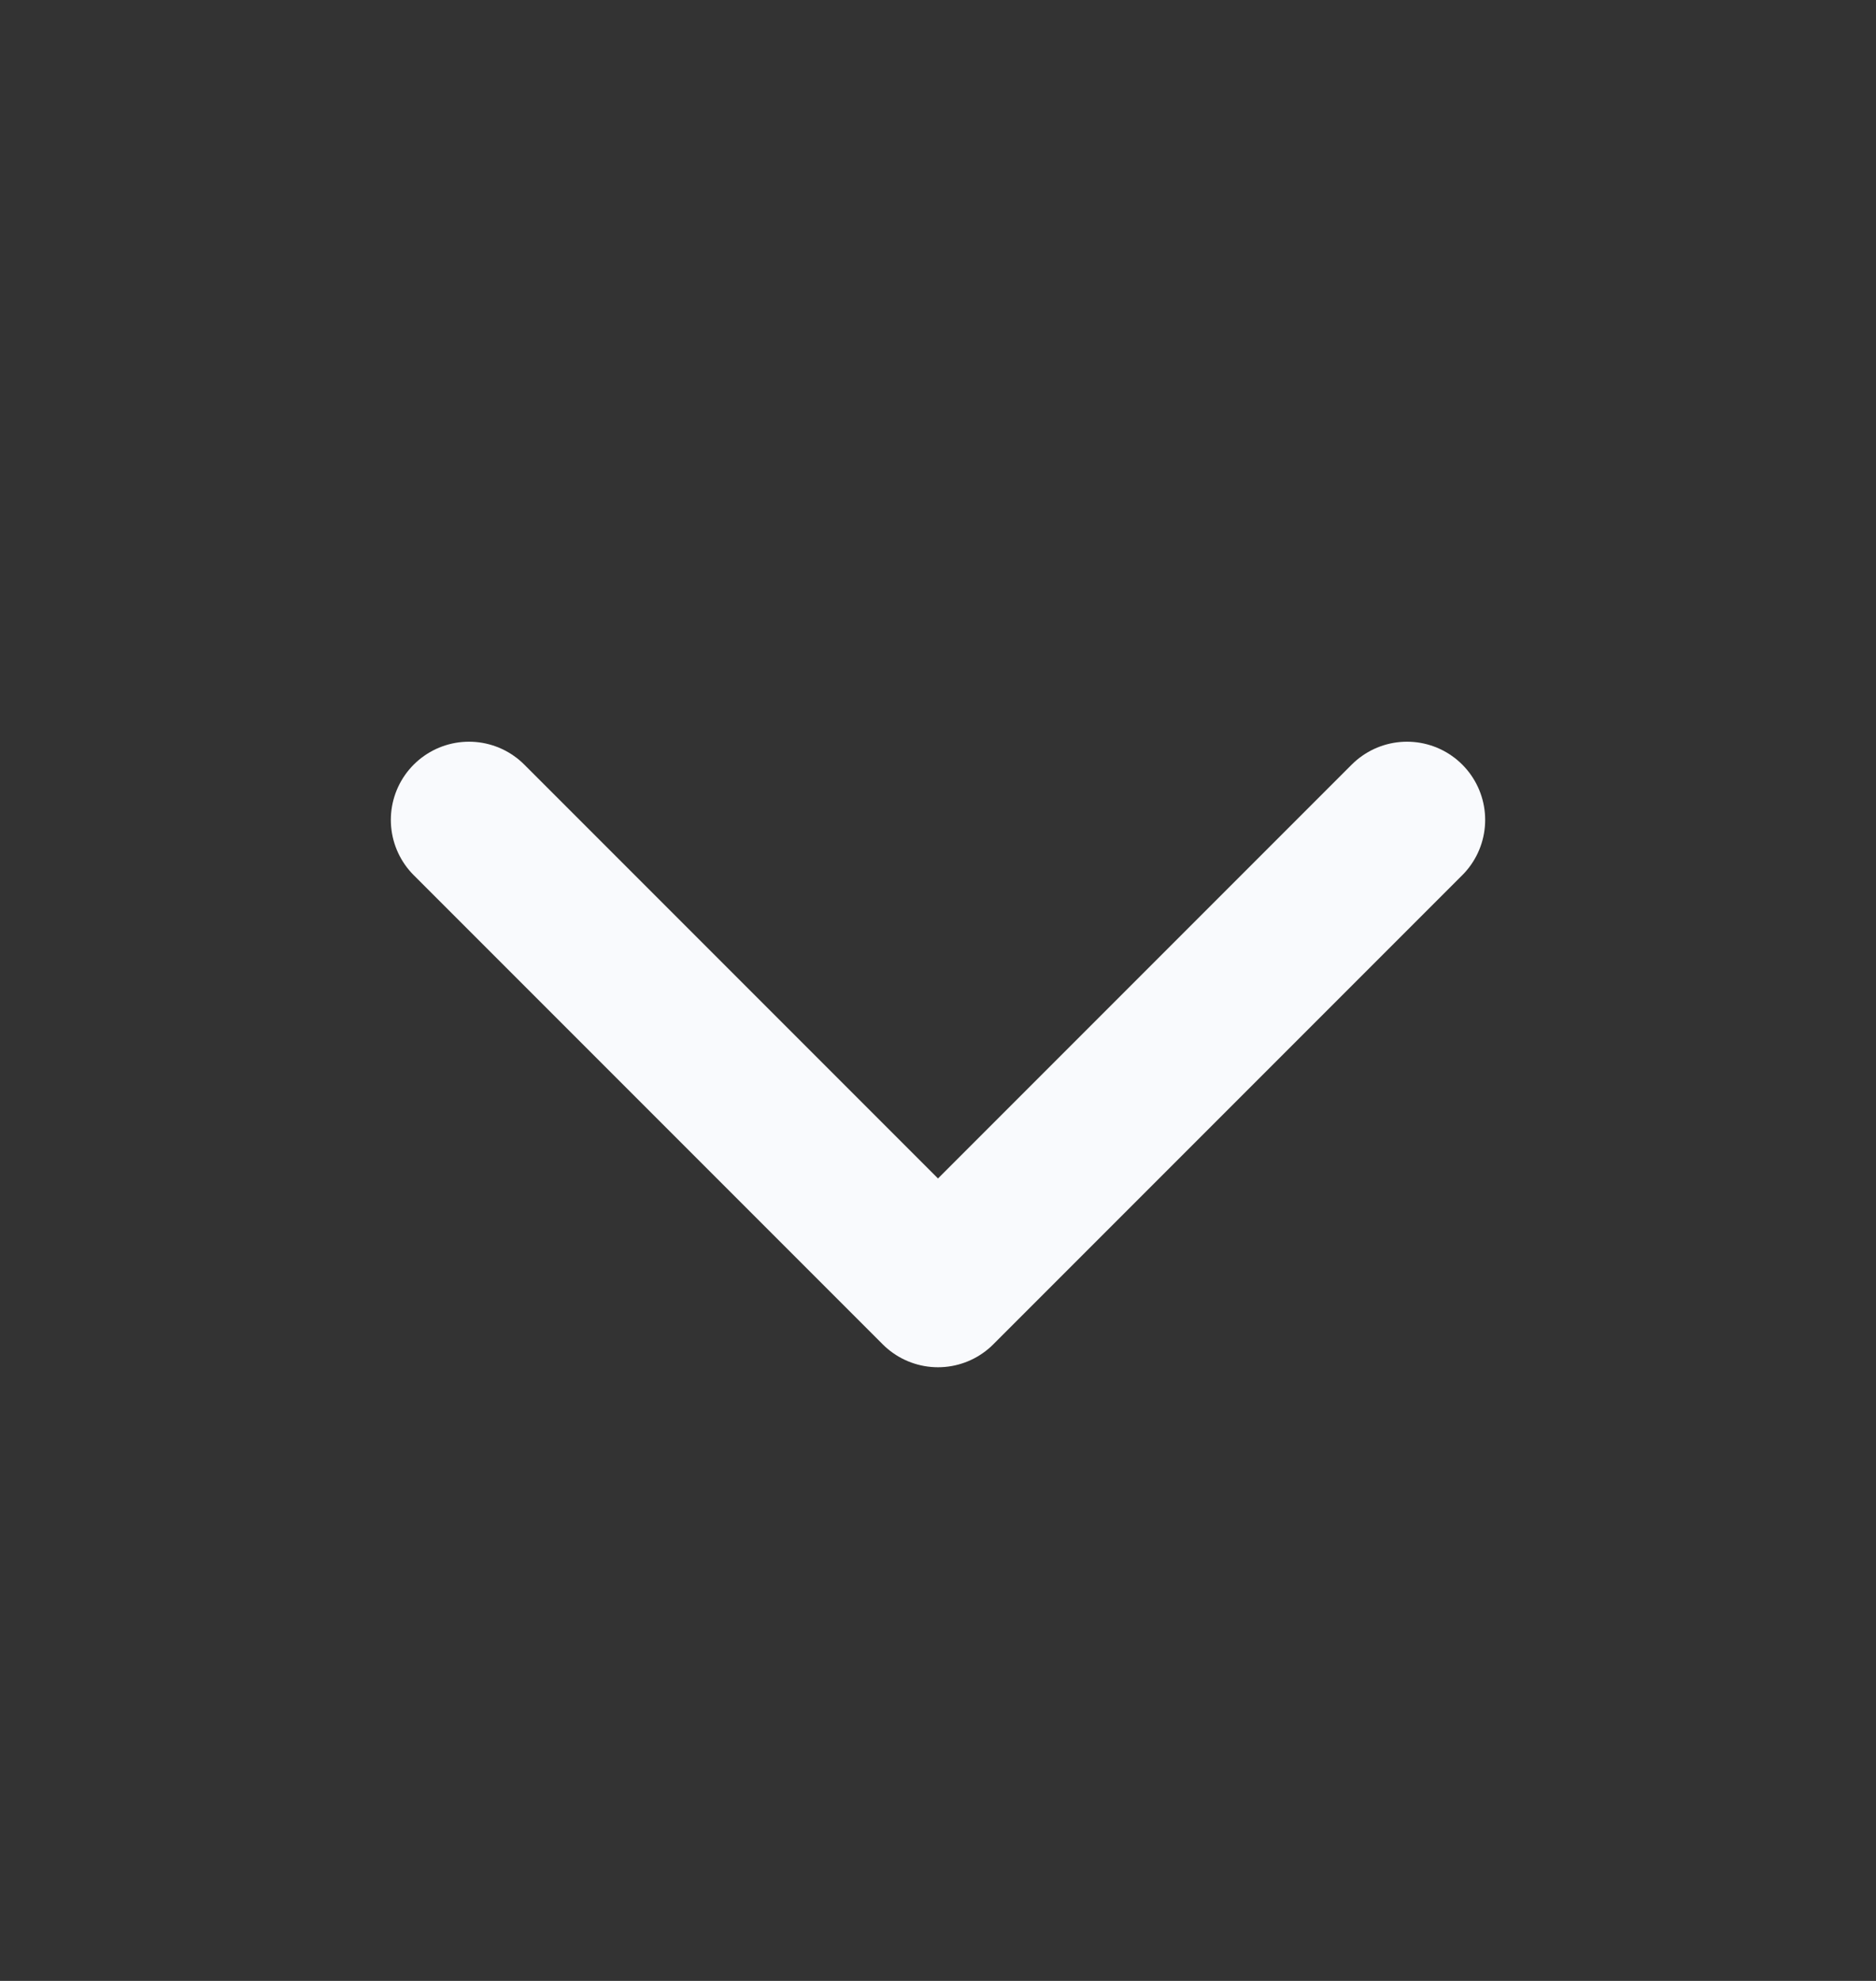
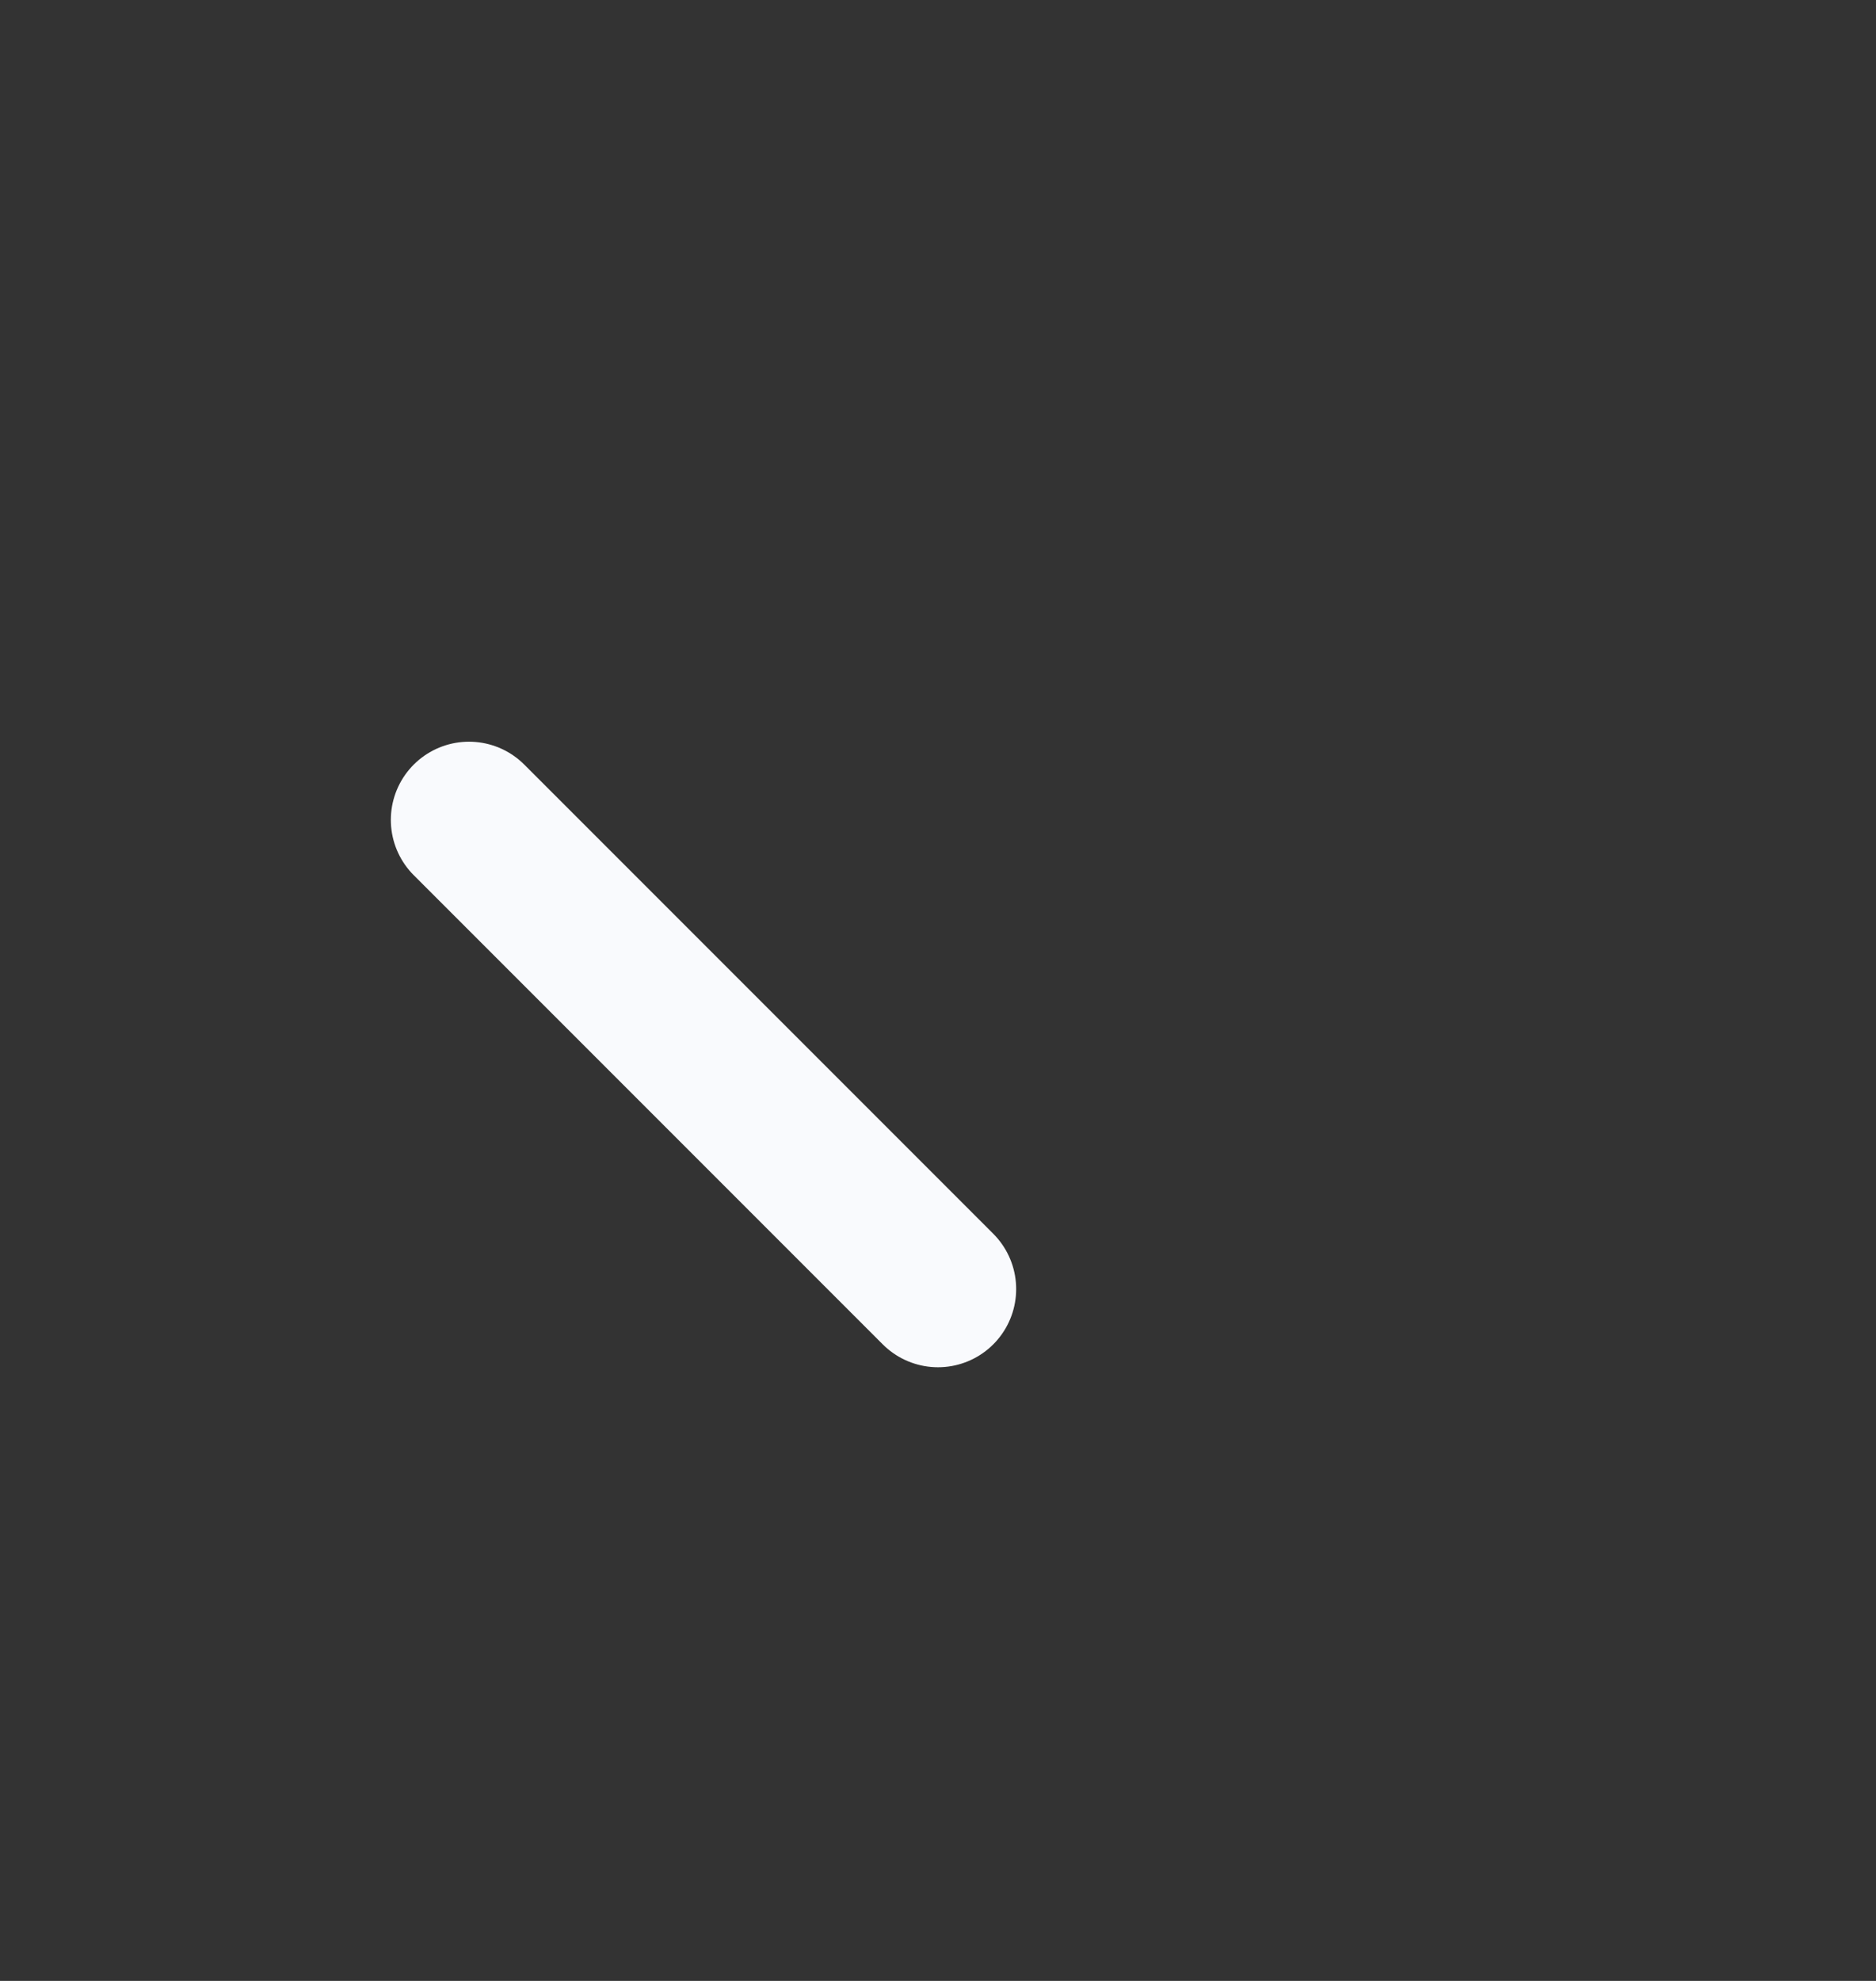
<svg xmlns="http://www.w3.org/2000/svg" width="18" height="19" viewBox="0 0 18 19" fill="none">
  <rect x="0" y="0" width="18" height="19" fill="#333333" stroke="none" />
-   <path d="M4.5 7.864L9 12.364L13.5 7.864" stroke="#F9FAFD" stroke-width="1.5" stroke-linecap="round" stroke-linejoin="round" />
+   <path d="M4.5 7.864L9 12.364" stroke="#F9FAFD" stroke-width="1.5" stroke-linecap="round" stroke-linejoin="round" />
</svg>